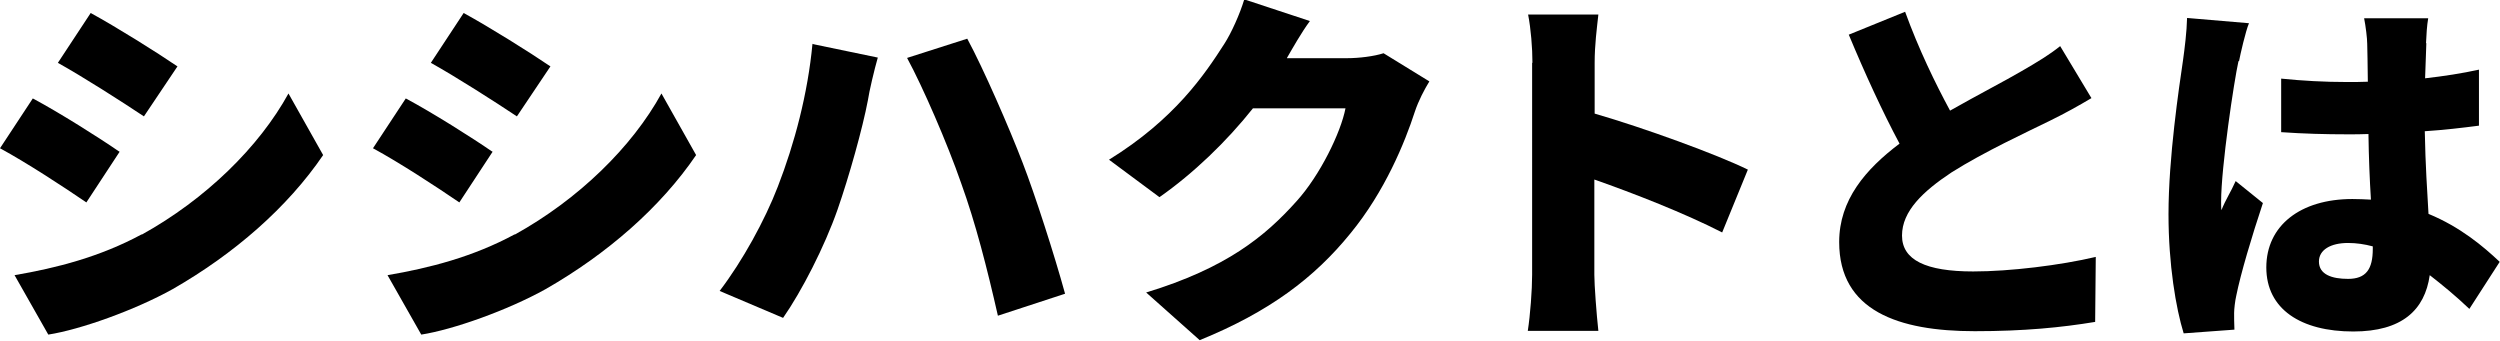
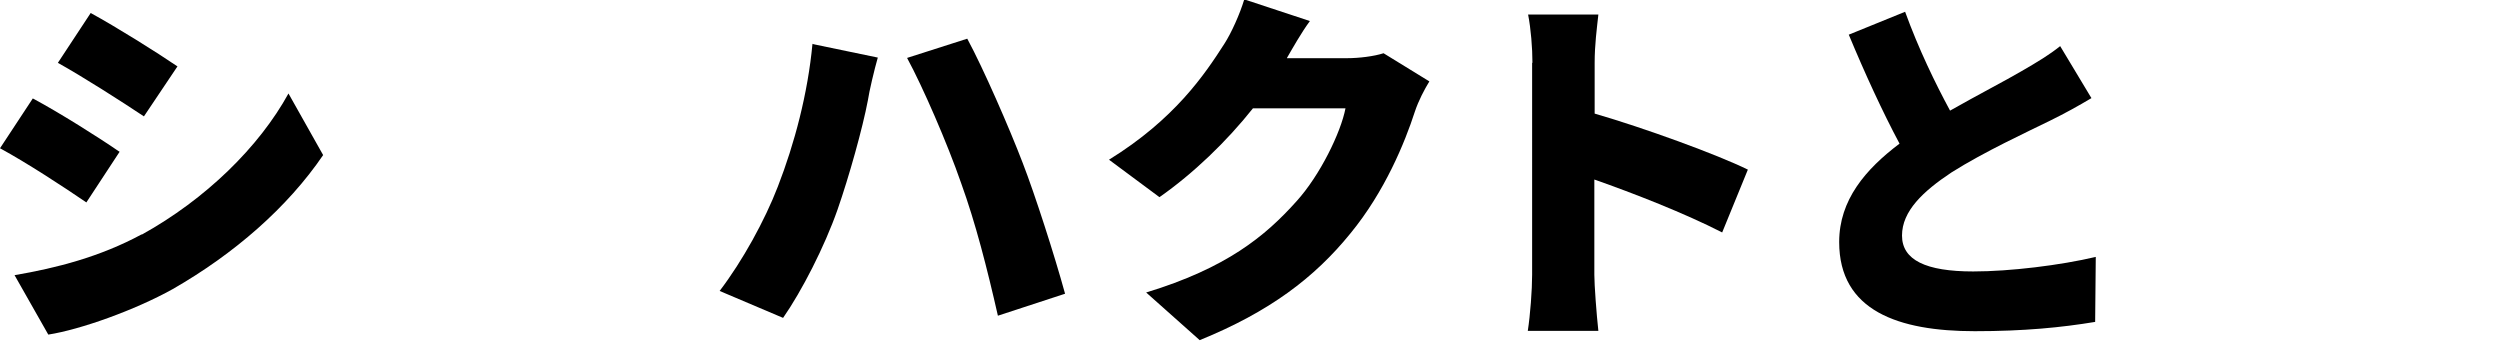
<svg xmlns="http://www.w3.org/2000/svg" id="_レイヤー_2" data-name="レイヤー 2" viewBox="0 0 80.77 11.01">
  <defs>
    <style>
      .cls-1 {
        fill: #000;
        stroke-width: 0px;
      }
    </style>
  </defs>
  <g id="main">
    <g>
      <path class="cls-1" d="M3.86,4.91l-1.07,1.63c-.73-.5-1.94-1.29-2.79-1.75l1.06-1.61c.86.46,2.13,1.26,2.81,1.73ZM4.58,7.58c2.06-1.14,3.79-2.83,4.74-4.56l1.12,1.99c-1.15,1.69-2.87,3.19-4.86,4.33-1.22.68-2.99,1.31-4.02,1.47l-1.09-1.92c1.35-.23,2.76-.59,4.11-1.32ZM5.73,2.15l-1.08,1.61c-.72-.48-1.94-1.26-2.78-1.73L2.93.42c.84.46,2.12,1.26,2.81,1.73Z" />
-       <path class="cls-1" d="M15.91,4.91l-1.07,1.63c-.73-.5-1.94-1.29-2.79-1.75l1.06-1.61c.86.46,2.13,1.26,2.81,1.73ZM16.63,7.58c2.06-1.14,3.79-2.83,4.74-4.56l1.12,1.99c-1.15,1.69-2.87,3.19-4.86,4.33-1.22.68-2.99,1.31-4.02,1.47l-1.09-1.92c1.35-.23,2.76-.59,4.11-1.32ZM17.78,2.15l-1.08,1.61c-.72-.48-1.94-1.26-2.78-1.73l1.06-1.61c.84.46,2.12,1.26,2.81,1.73Z" />
      <path class="cls-1" d="M26.24,1.42l2.12.44c-.11.38-.28,1.1-.32,1.38-.17.9-.61,2.47-.98,3.53-.42,1.2-1.16,2.64-1.76,3.5l-2.05-.87c.74-.97,1.46-2.28,1.88-3.37.54-1.39.97-3.01,1.12-4.62ZM29.31,1.87l1.94-.62c.52.96,1.37,2.91,1.79,4.01.4,1.03,1.03,2.99,1.37,4.23l-2.17.71c-.35-1.54-.72-2.99-1.19-4.29-.44-1.27-1.24-3.11-1.74-4.03Z" />
      <path class="cls-1" d="M41.58,1.88h1.93c.4,0,.88-.06,1.19-.16l1.48.91c-.16.26-.35.62-.47.98-.32.99-.97,2.58-2.08,3.93-1.16,1.43-2.61,2.53-4.87,3.45l-1.73-1.54c2.59-.79,3.84-1.81,4.86-2.95.76-.84,1.43-2.22,1.58-3h-2.99c-.85,1.07-1.92,2.1-3.02,2.87l-1.63-1.21c2.12-1.31,3.09-2.75,3.73-3.75.22-.34.5-.96.64-1.43l2.12.7c-.28.38-.56.88-.74,1.19Z" />
      <path class="cls-1" d="M49.51,2.03c0-.48-.05-1.1-.14-1.56h2.27c-.05.46-.12.98-.12,1.56v1.64c1.62.47,3.95,1.32,4.95,1.81l-.83,2.03c-1.21-.62-2.85-1.26-4.13-1.71v3.08c0,.32.07,1.27.13,1.81h-2.28c.08-.52.14-1.32.14-1.81V2.03Z" />
      <path class="cls-1" d="M63.01,3.57c.88-.5,1.79-.97,2.3-1.27.52-.3.9-.53,1.25-.81l1.01,1.68c-.42.25-.85.49-1.34.73-.71.35-2.12,1-3.18,1.67-.92.61-1.6,1.25-1.6,2.04s.77,1.16,2.3,1.16c1.19,0,2.82-.2,3.96-.47l-.02,2.1c-1.09.18-2.29.3-3.89.3-2.47,0-4.38-.66-4.38-2.88,0-1.36.85-2.35,1.95-3.18-.55-1.03-1.12-2.27-1.64-3.52l1.82-.74c.44,1.21.97,2.3,1.45,3.19Z" />
-       <path class="cls-1" d="M72.32,1.98c-.14.62-.56,3.42-.56,4.53,0,.04,0,.23.01.28.14-.35.3-.58.46-.94l.88.71c-.36,1.08-.72,2.29-.86,2.99-.04.17-.07.44-.07.56,0,.13,0,.35.01.54l-1.64.12c-.25-.81-.49-2.22-.49-3.85,0-1.83.34-4.09.47-4.98.05-.36.12-.91.13-1.36l2,.17c-.11.26-.28,1.01-.32,1.22ZM78.39,1.4c-.01.23-.02.62-.04,1.13.61-.07,1.2-.16,1.74-.28v1.81c-.54.07-1.13.14-1.75.18.02,1.1.08,1.96.12,2.67,1.02.42,1.76,1.04,2.3,1.55l-.98,1.52c-.44-.42-.88-.78-1.28-1.09-.16,1.13-.9,1.82-2.47,1.82-1.69,0-2.81-.72-2.81-2.07s1.1-2.21,2.78-2.21c.2,0,.41.01.6.02-.04-.64-.07-1.37-.08-2.12-.23.01-.46.01-.67.01-.72,0-1.44-.02-2.15-.07v-1.73c.68.07,1.4.11,2.13.11.23,0,.44,0,.67-.01-.01-.56-.01-1.01-.02-1.22,0-.18-.05-.58-.1-.83h2.07c-.04.23-.06.54-.07.8ZM75.86,9.01c.58,0,.8-.31.8-.97v-.08c-.26-.07-.53-.11-.8-.11-.56,0-.94.22-.94.6,0,.42.42.56.94.56Z" />
    </g>
  </g>
</svg>